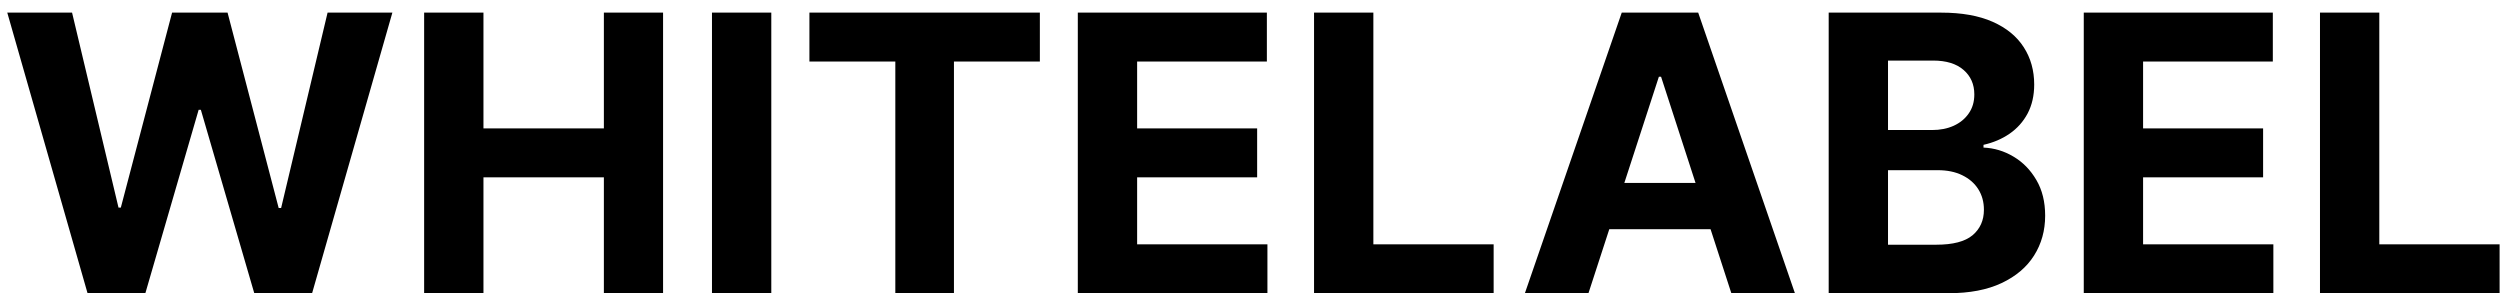
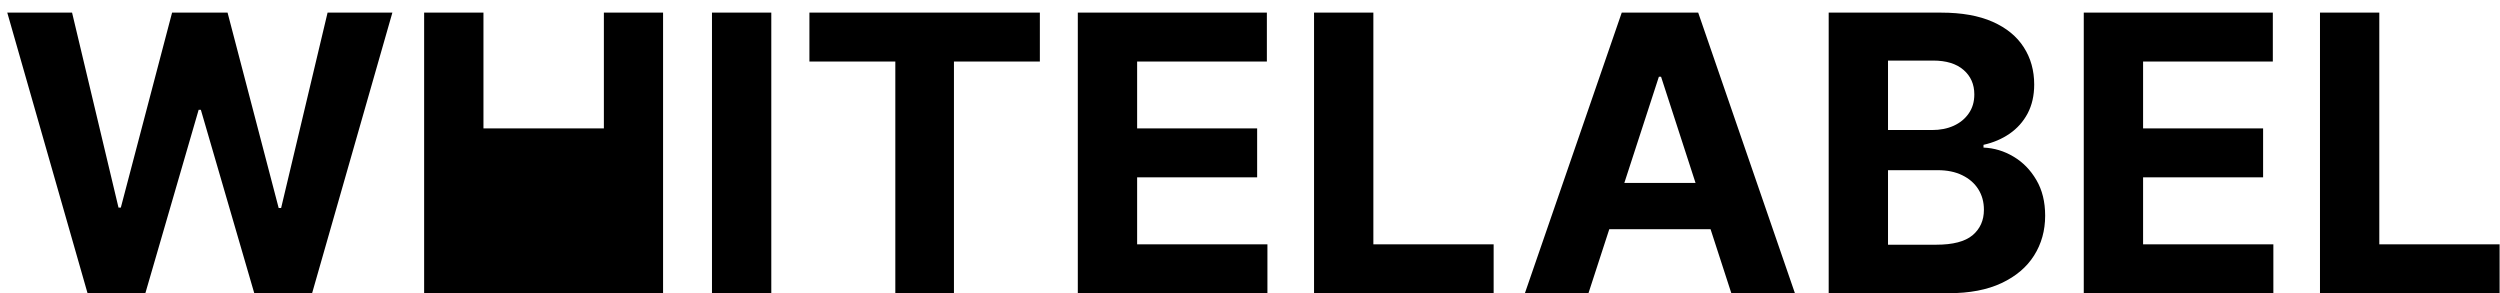
<svg xmlns="http://www.w3.org/2000/svg" width="162" height="19" viewBox="0 0 162 19" fill="none">
-   <path d="M5.673 19L0.471 0.818H4.67L7.679 13.451H7.83L11.151 0.818H14.746L18.058 13.478H18.217L21.227 0.818H25.426L20.224 19H16.477L13.015 7.113H12.873L9.419 19H5.673ZM27.484 19V0.818H31.328V8.32H39.131V0.818H42.967V19H39.131V11.489H31.328V19H27.484ZM49.98 0.818V19H46.136V0.818H49.98ZM52.45 3.988V0.818H67.383V3.988H61.816V19H58.017V3.988H52.45ZM69.842 19V0.818H82.093V3.988H73.686V8.32H81.463V11.489H73.686V15.831H82.129V19H69.842ZM85.15 19V0.818H88.994V15.831H96.788V19H85.15ZM102.932 19H98.813L105.089 0.818H110.043L116.311 19H112.191L107.637 4.973H107.495L102.932 19ZM102.674 11.853H112.405V14.854H102.674V11.853ZM118.499 19V0.818H125.779C127.117 0.818 128.232 1.016 129.126 1.413C130.02 1.81 130.691 2.36 131.141 3.064C131.591 3.763 131.816 4.568 131.816 5.479C131.816 6.189 131.674 6.814 131.39 7.352C131.106 7.885 130.715 8.323 130.218 8.666C129.727 9.004 129.164 9.243 128.531 9.385V9.563C129.224 9.592 129.872 9.788 130.475 10.149C131.085 10.51 131.579 11.016 131.958 11.667C132.337 12.312 132.526 13.081 132.526 13.975C132.526 14.94 132.286 15.801 131.807 16.559C131.334 17.31 130.632 17.905 129.703 18.343C128.774 18.781 127.629 19 126.267 19H118.499ZM122.343 15.857H125.477C126.548 15.857 127.33 15.653 127.821 15.245C128.312 14.83 128.558 14.28 128.558 13.593C128.558 13.09 128.436 12.646 128.194 12.262C127.951 11.877 127.605 11.575 127.155 11.356C126.711 11.137 126.181 11.028 125.566 11.028H122.343V15.857ZM122.343 8.426H125.193C125.72 8.426 126.187 8.335 126.596 8.151C127.01 7.962 127.336 7.696 127.572 7.352C127.815 7.009 127.936 6.598 127.936 6.118C127.936 5.461 127.703 4.932 127.235 4.529C126.773 4.127 126.116 3.925 125.264 3.925H122.343V8.426ZM135.028 19V0.818H147.279V3.988H138.872V8.32H146.649V11.489H138.872V15.831H147.314V19H135.028ZM150.335 19V0.818H154.179V15.831H161.974V19H150.335Z" fill="black" />
+   <path d="M5.673 19L0.471 0.818H4.67L7.679 13.451H7.83L11.151 0.818H14.746L18.058 13.478H18.217L21.227 0.818H25.426L20.224 19H16.477L13.015 7.113H12.873L9.419 19H5.673ZM27.484 19V0.818H31.328V8.32H39.131V0.818H42.967V19H39.131H31.328V19H27.484ZM49.98 0.818V19H46.136V0.818H49.98ZM52.45 3.988V0.818H67.383V3.988H61.816V19H58.017V3.988H52.45ZM69.842 19V0.818H82.093V3.988H73.686V8.32H81.463V11.489H73.686V15.831H82.129V19H69.842ZM85.15 19V0.818H88.994V15.831H96.788V19H85.15ZM102.932 19H98.813L105.089 0.818H110.043L116.311 19H112.191L107.637 4.973H107.495L102.932 19ZM102.674 11.853H112.405V14.854H102.674V11.853ZM118.499 19V0.818H125.779C127.117 0.818 128.232 1.016 129.126 1.413C130.02 1.81 130.691 2.36 131.141 3.064C131.591 3.763 131.816 4.568 131.816 5.479C131.816 6.189 131.674 6.814 131.39 7.352C131.106 7.885 130.715 8.323 130.218 8.666C129.727 9.004 129.164 9.243 128.531 9.385V9.563C129.224 9.592 129.872 9.788 130.475 10.149C131.085 10.51 131.579 11.016 131.958 11.667C132.337 12.312 132.526 13.081 132.526 13.975C132.526 14.94 132.286 15.801 131.807 16.559C131.334 17.31 130.632 17.905 129.703 18.343C128.774 18.781 127.629 19 126.267 19H118.499ZM122.343 15.857H125.477C126.548 15.857 127.33 15.653 127.821 15.245C128.312 14.83 128.558 14.28 128.558 13.593C128.558 13.09 128.436 12.646 128.194 12.262C127.951 11.877 127.605 11.575 127.155 11.356C126.711 11.137 126.181 11.028 125.566 11.028H122.343V15.857ZM122.343 8.426H125.193C125.72 8.426 126.187 8.335 126.596 8.151C127.01 7.962 127.336 7.696 127.572 7.352C127.815 7.009 127.936 6.598 127.936 6.118C127.936 5.461 127.703 4.932 127.235 4.529C126.773 4.127 126.116 3.925 125.264 3.925H122.343V8.426ZM135.028 19V0.818H147.279V3.988H138.872V8.32H146.649V11.489H138.872V15.831H147.314V19H135.028ZM150.335 19V0.818H154.179V15.831H161.974V19H150.335Z" fill="black" />
</svg>